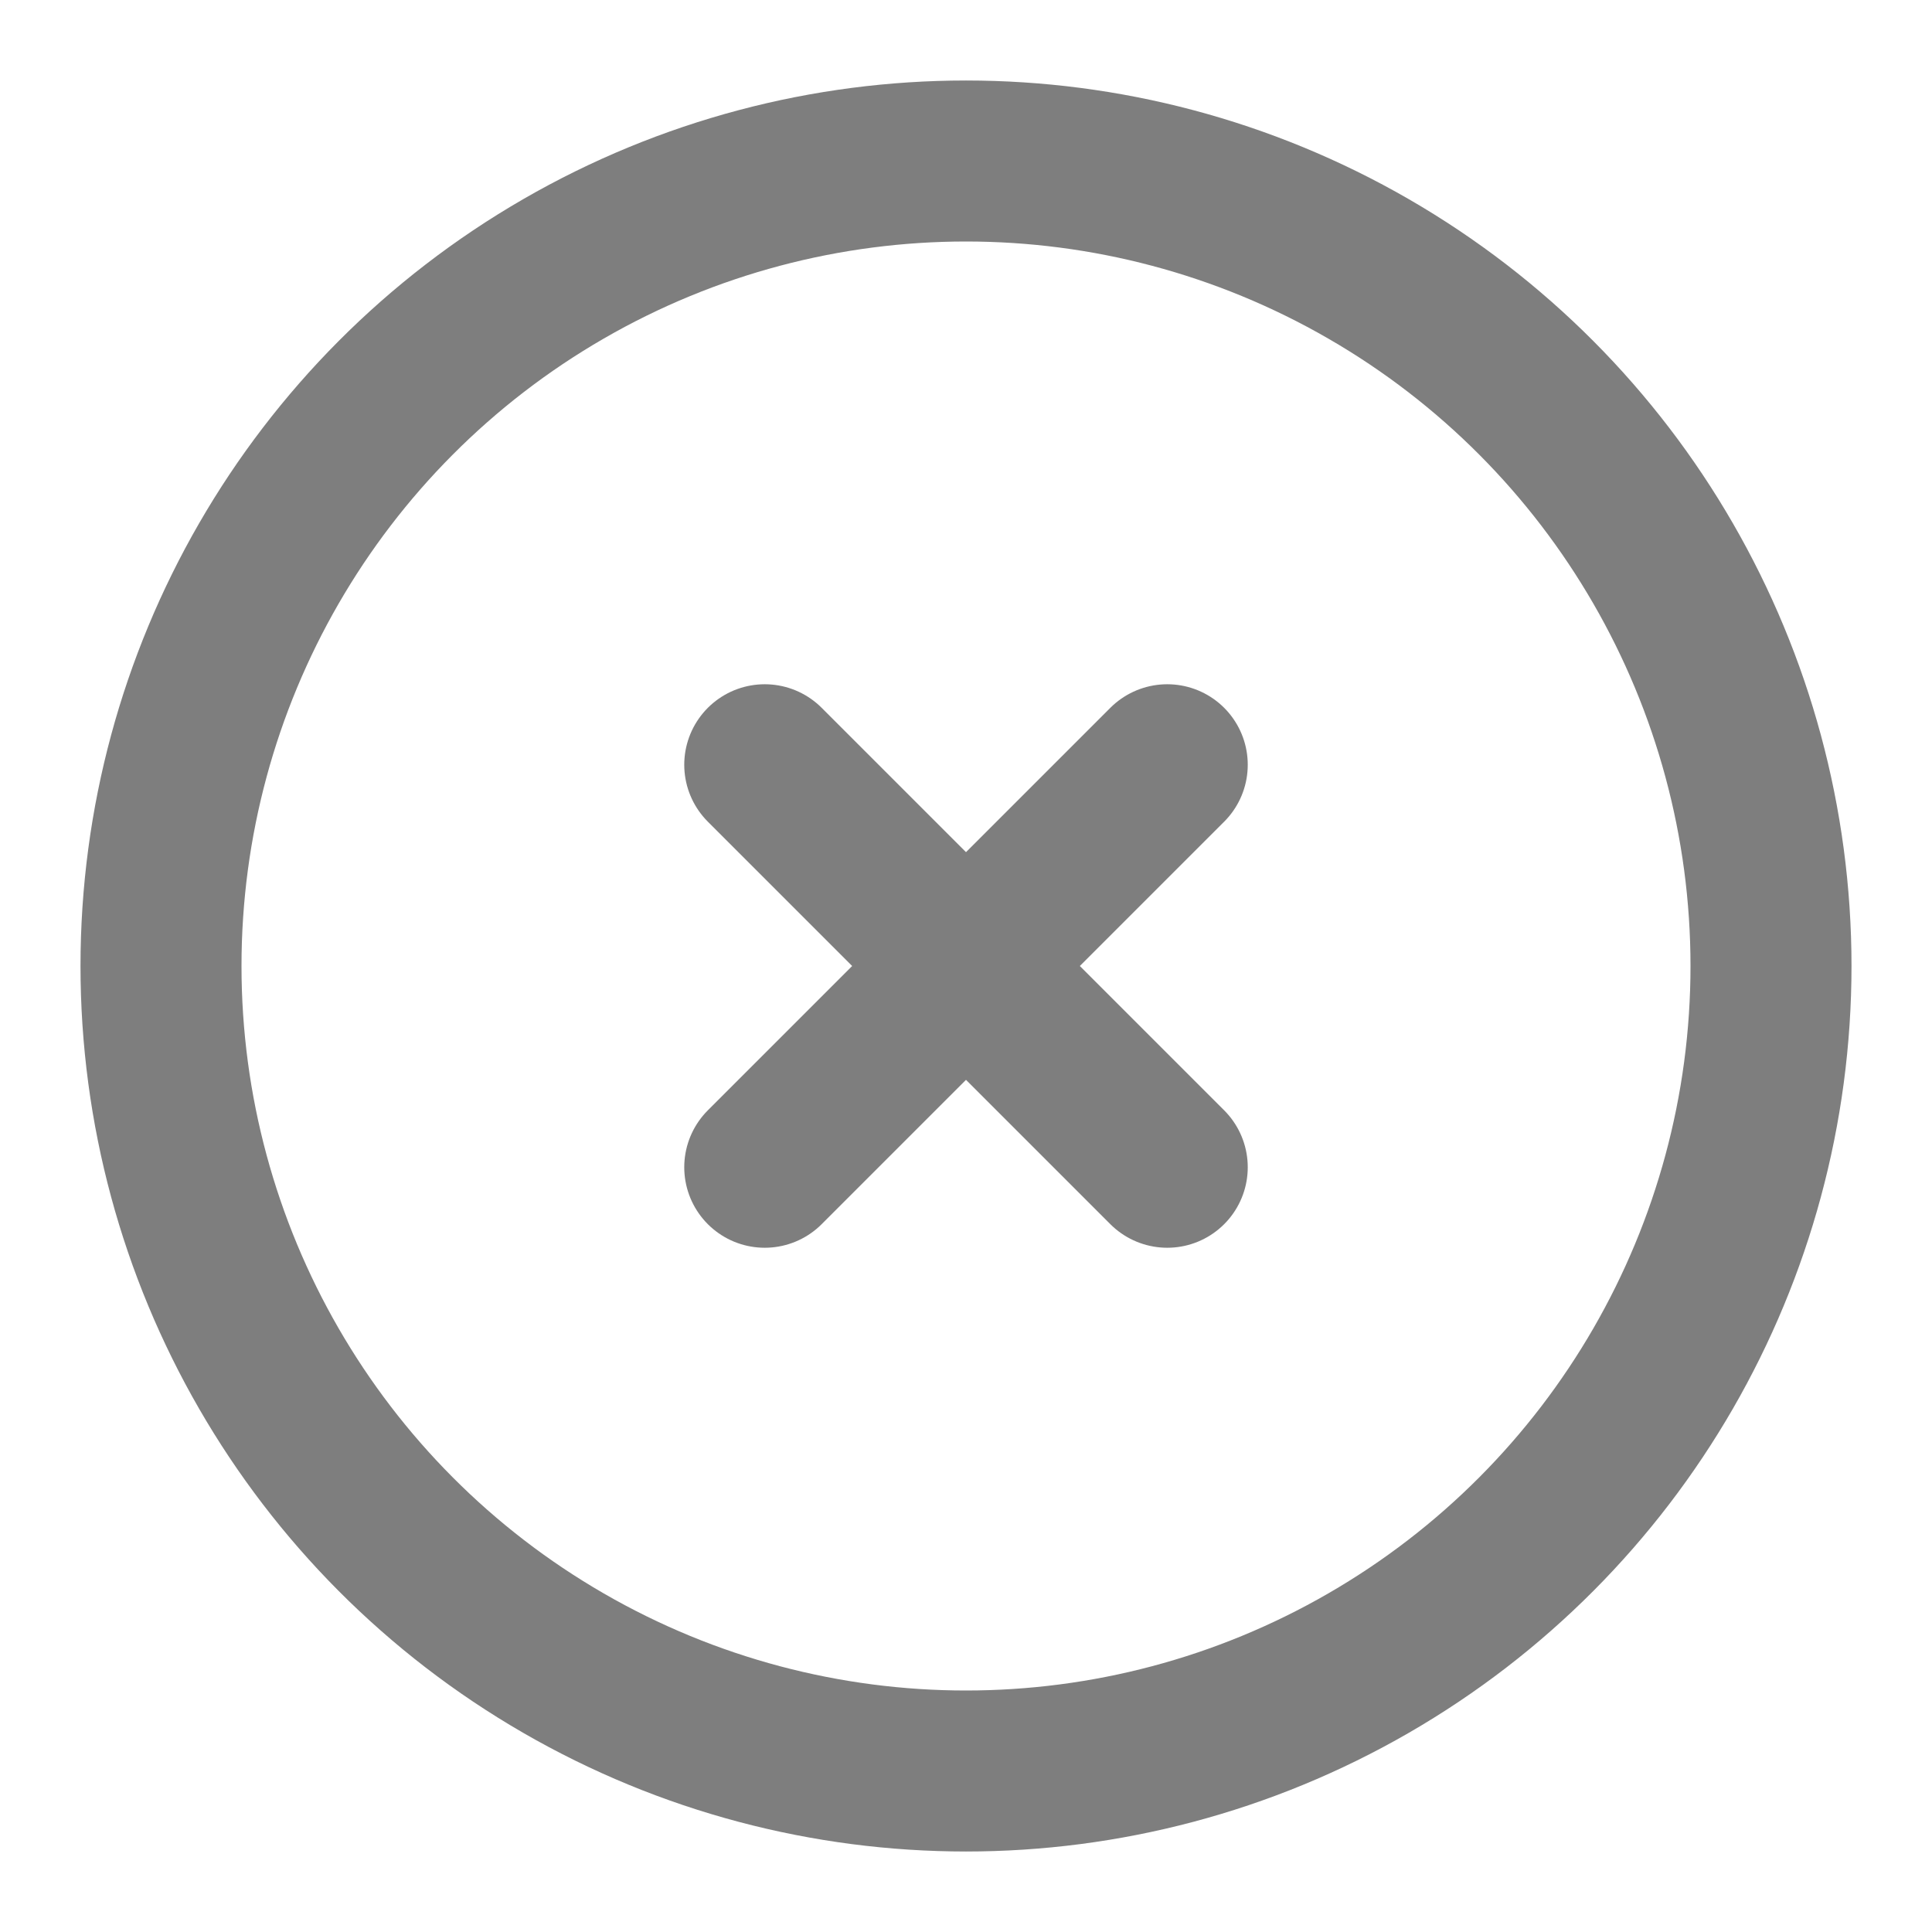
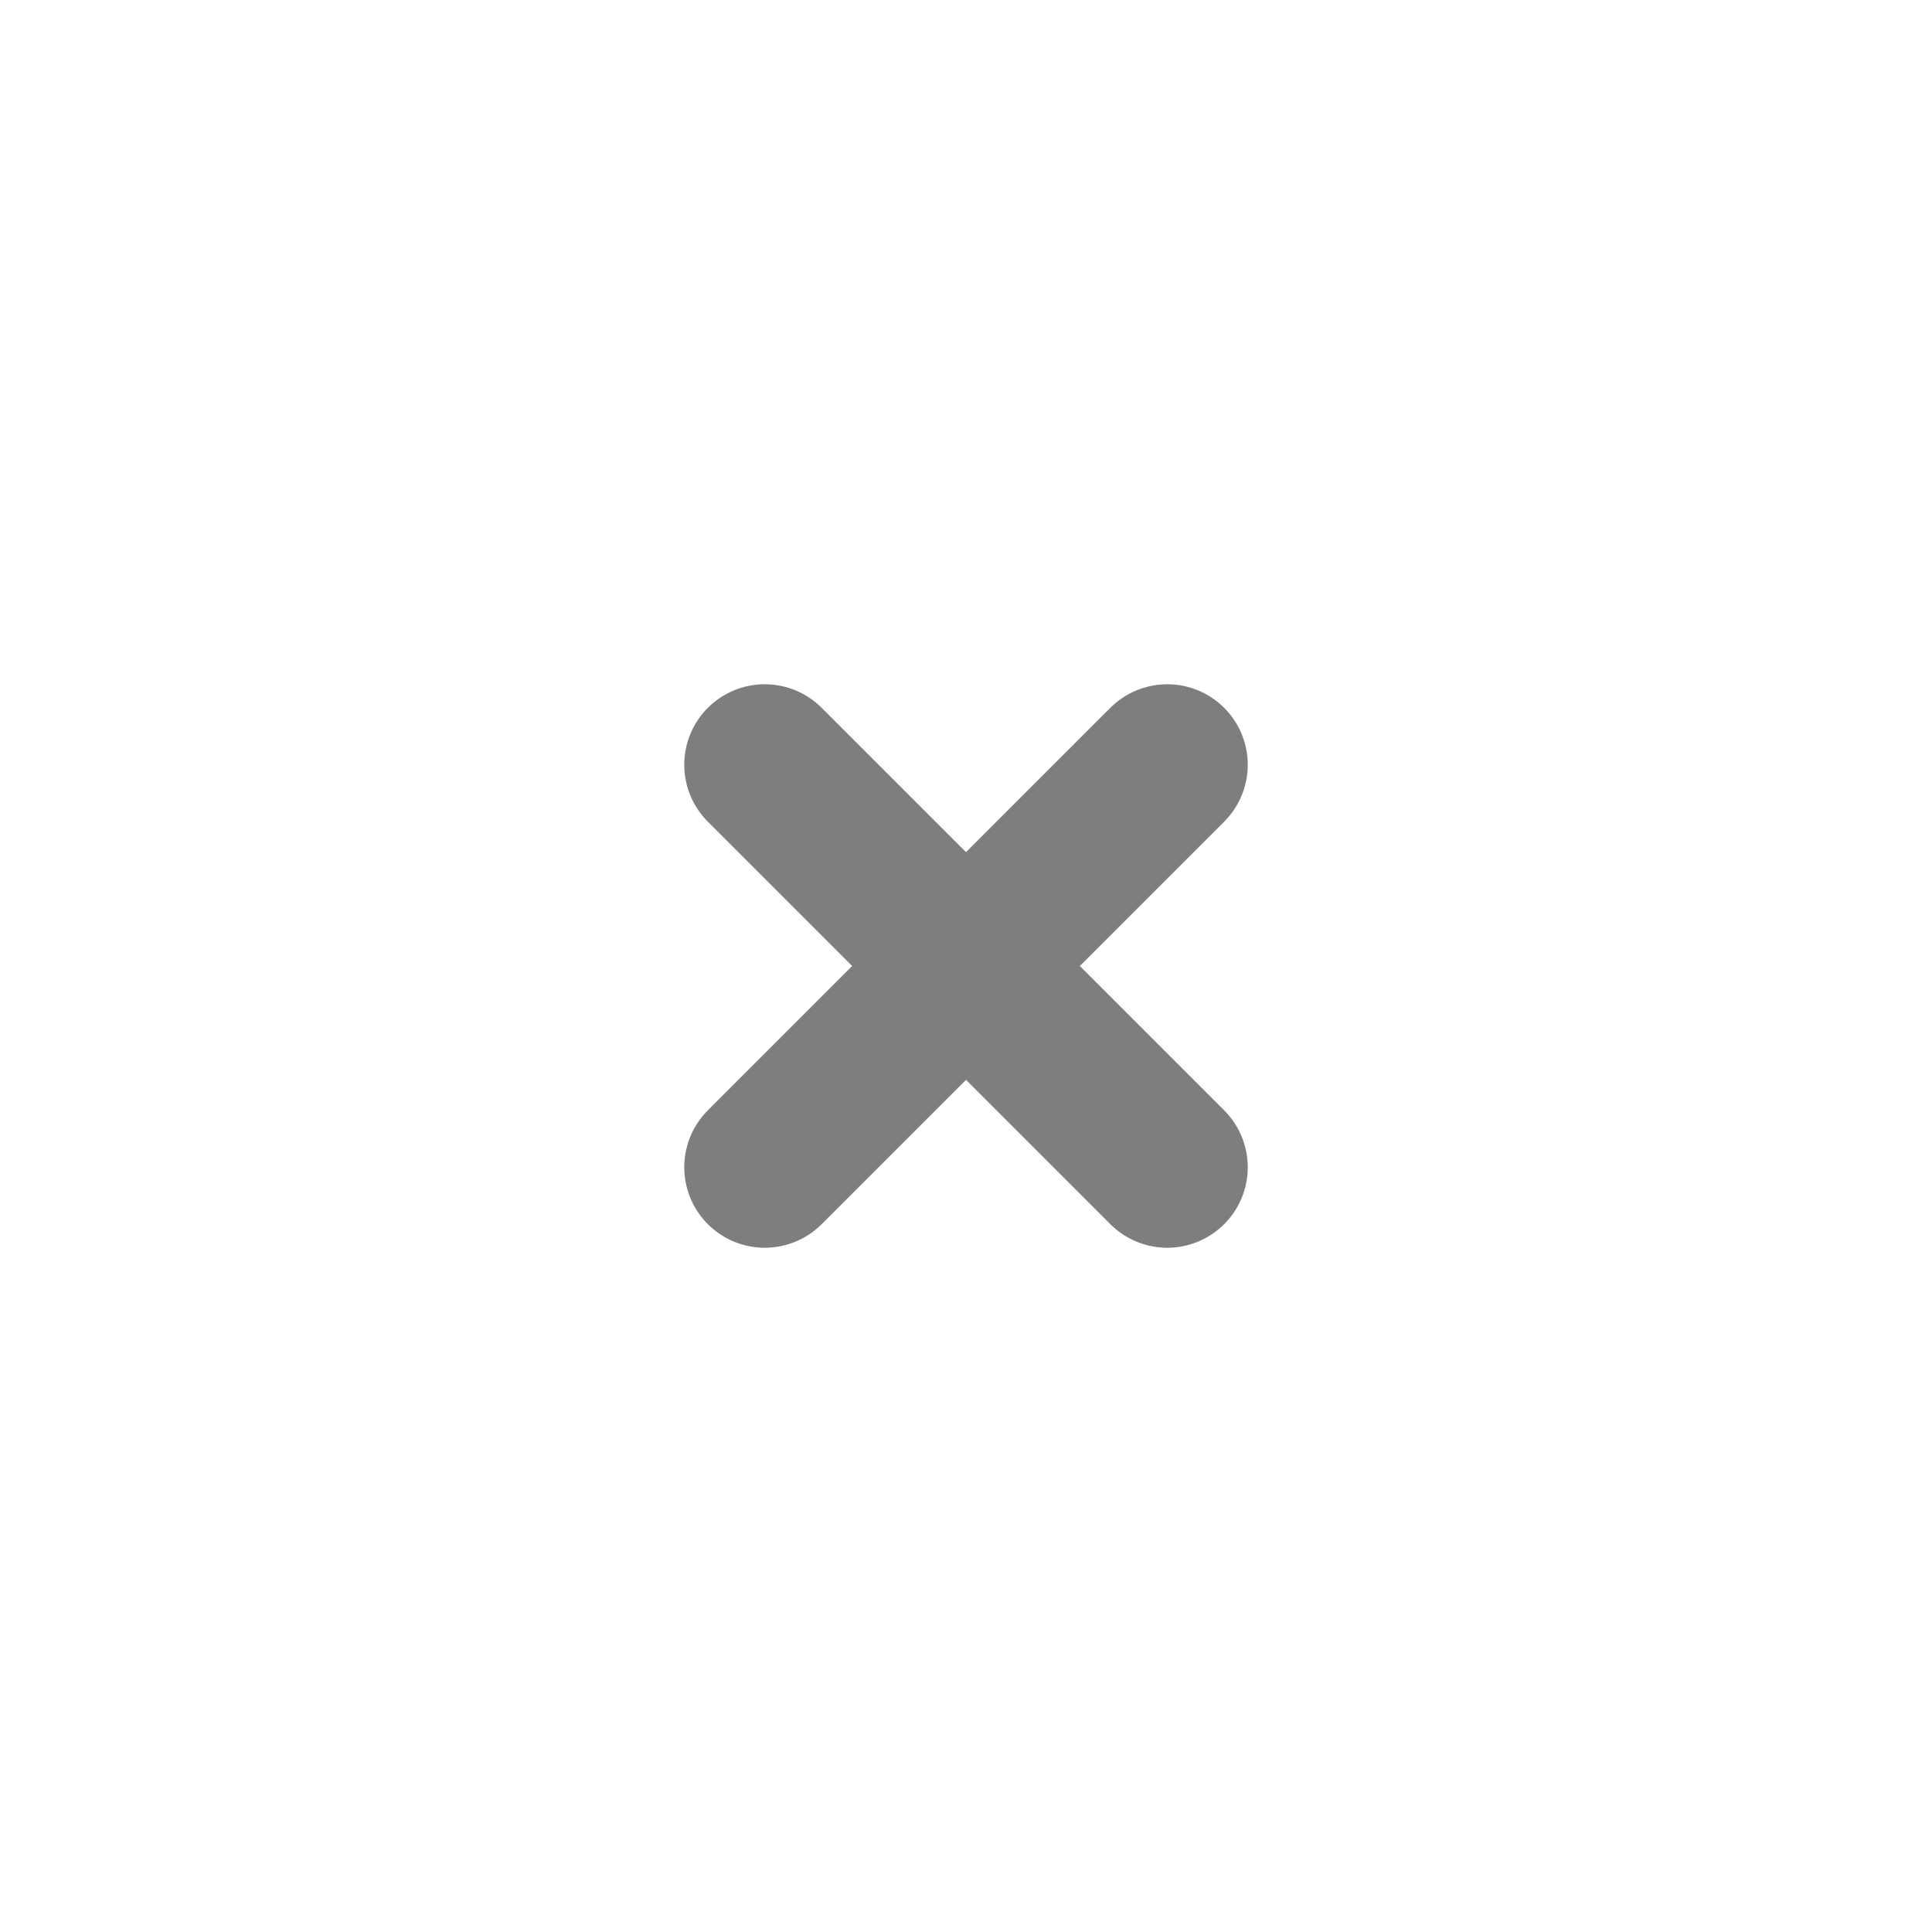
<svg xmlns="http://www.w3.org/2000/svg" width="24" height="24" viewBox="0 0 24 24" fill="none">
-   <circle cx="12" cy="12" r="10" stroke="#7E7E7E" stroke-width="2" />
  <path d="M14.5 9.5L9.5 14.5M9.5 9.5L14.5 14.5" stroke="#7E7E7E" stroke-width="2" stroke-linecap="round" />
</svg>